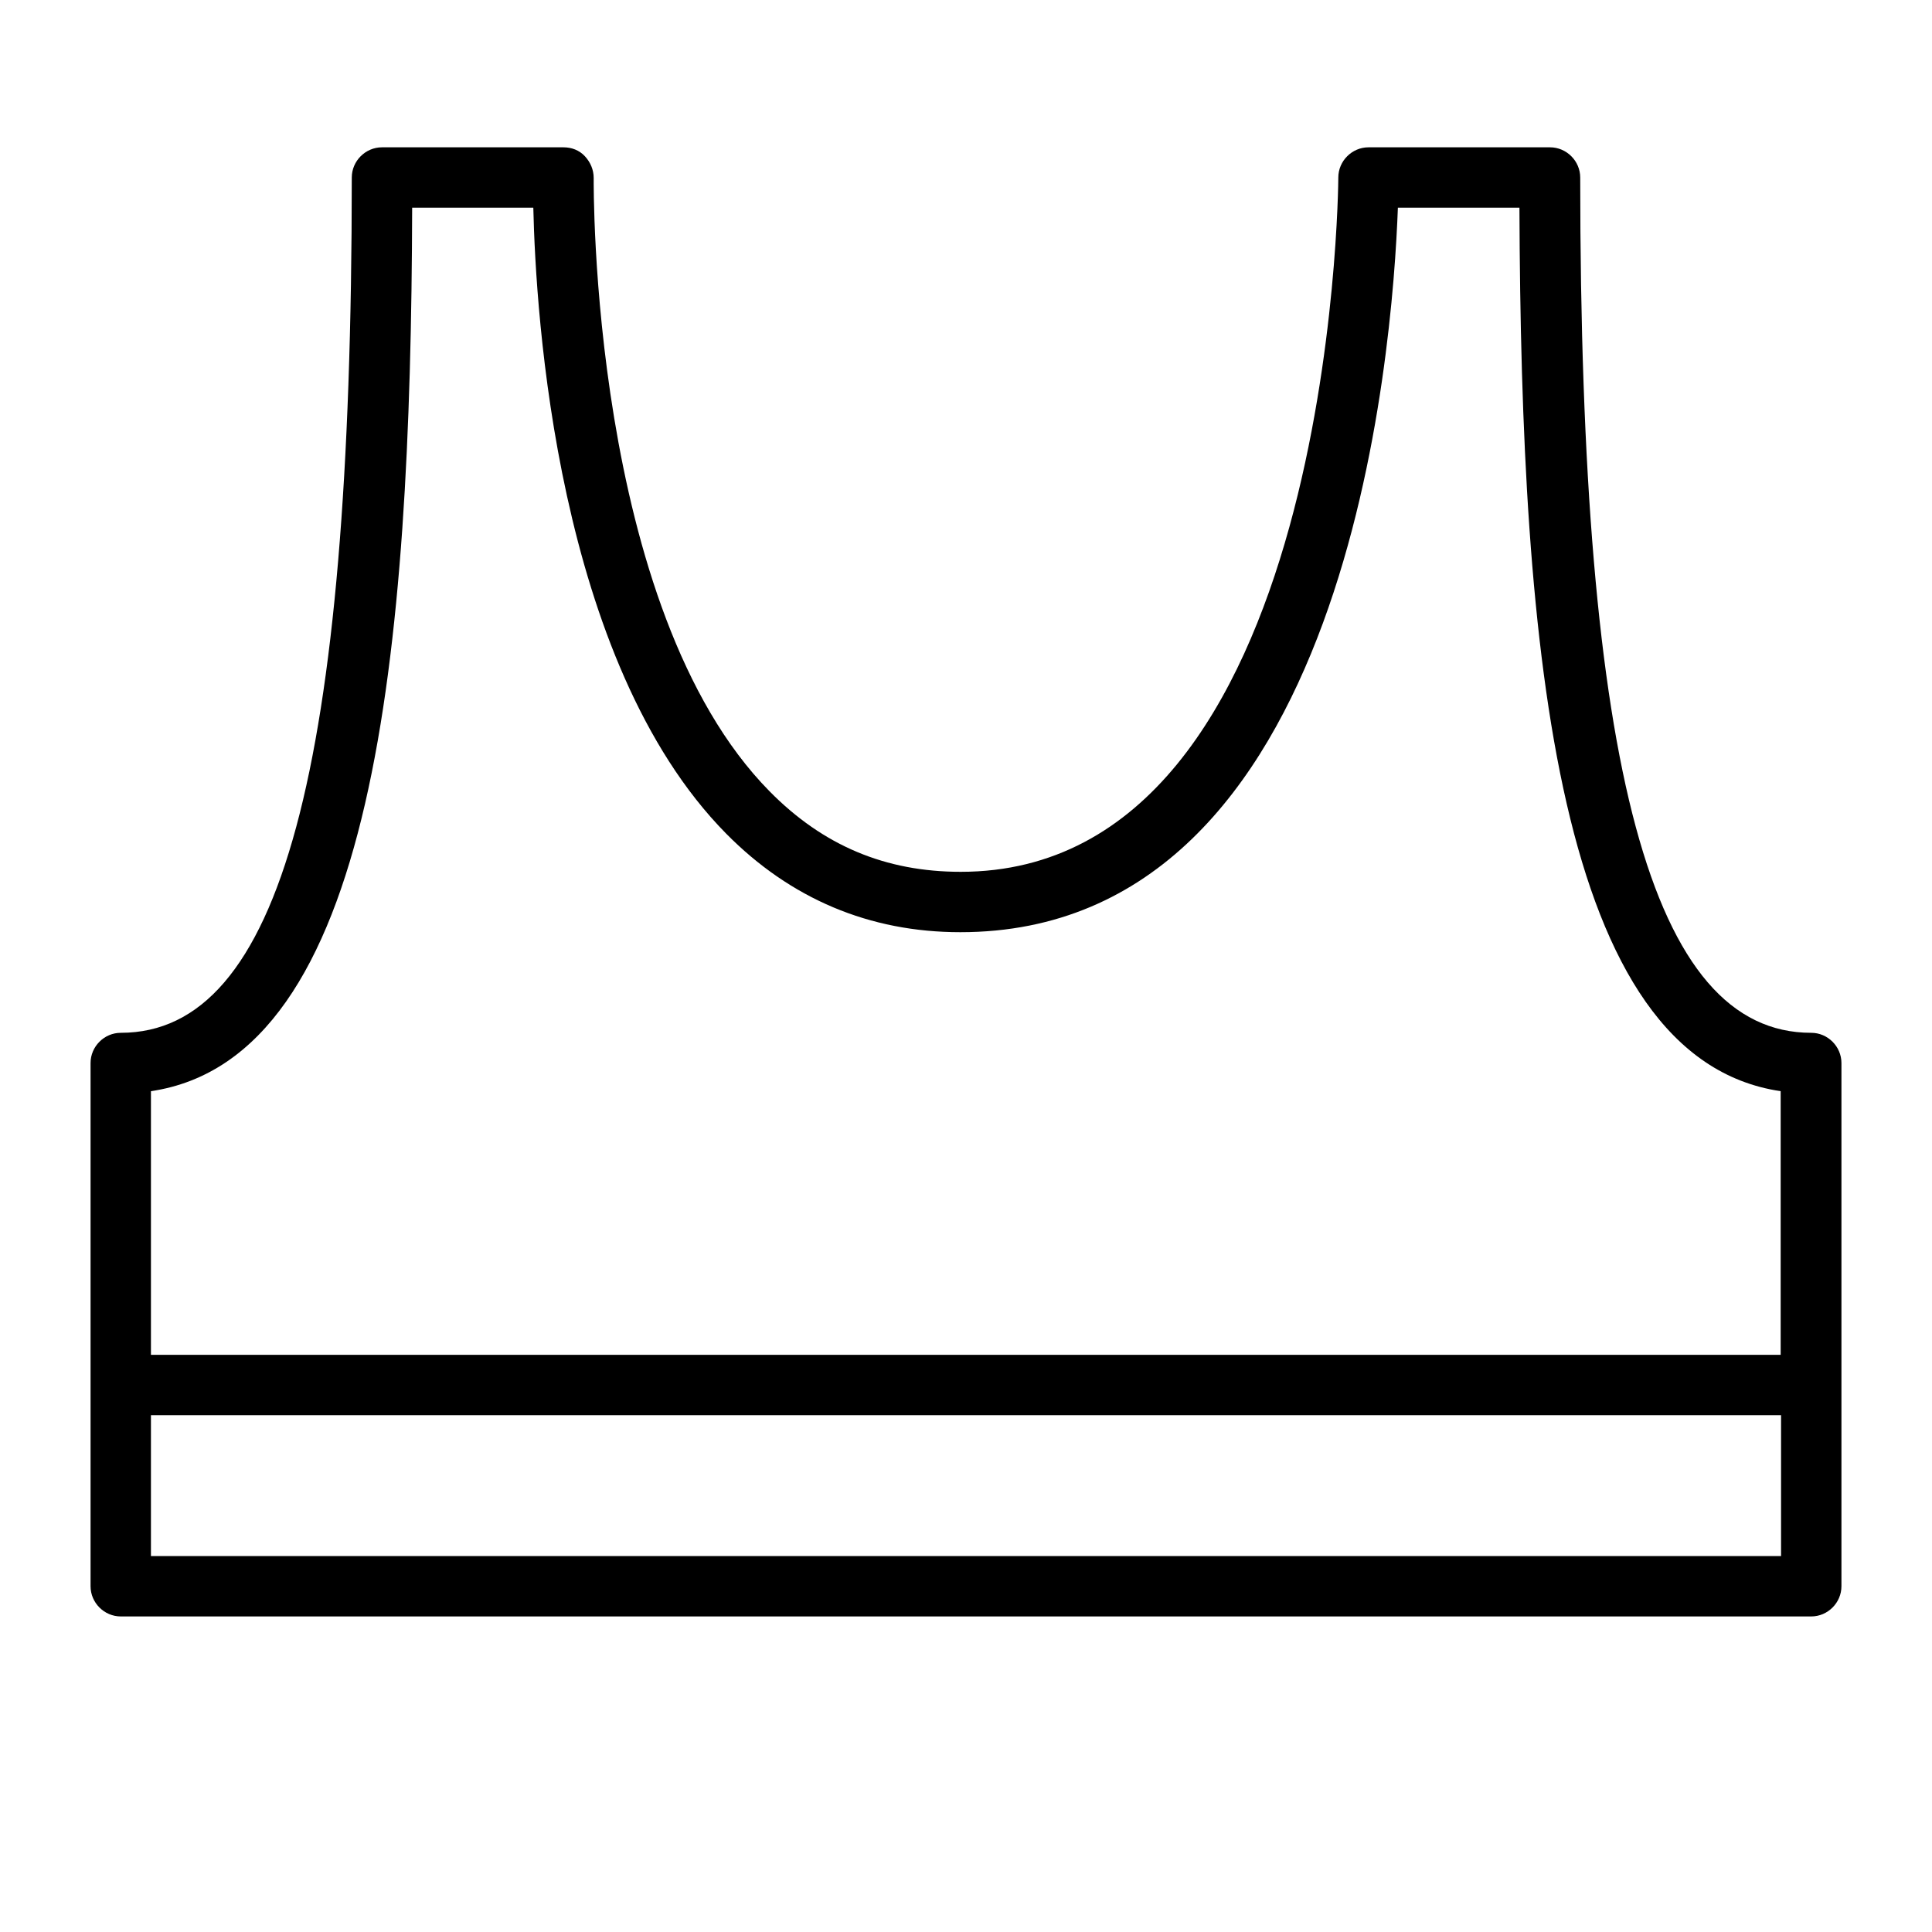
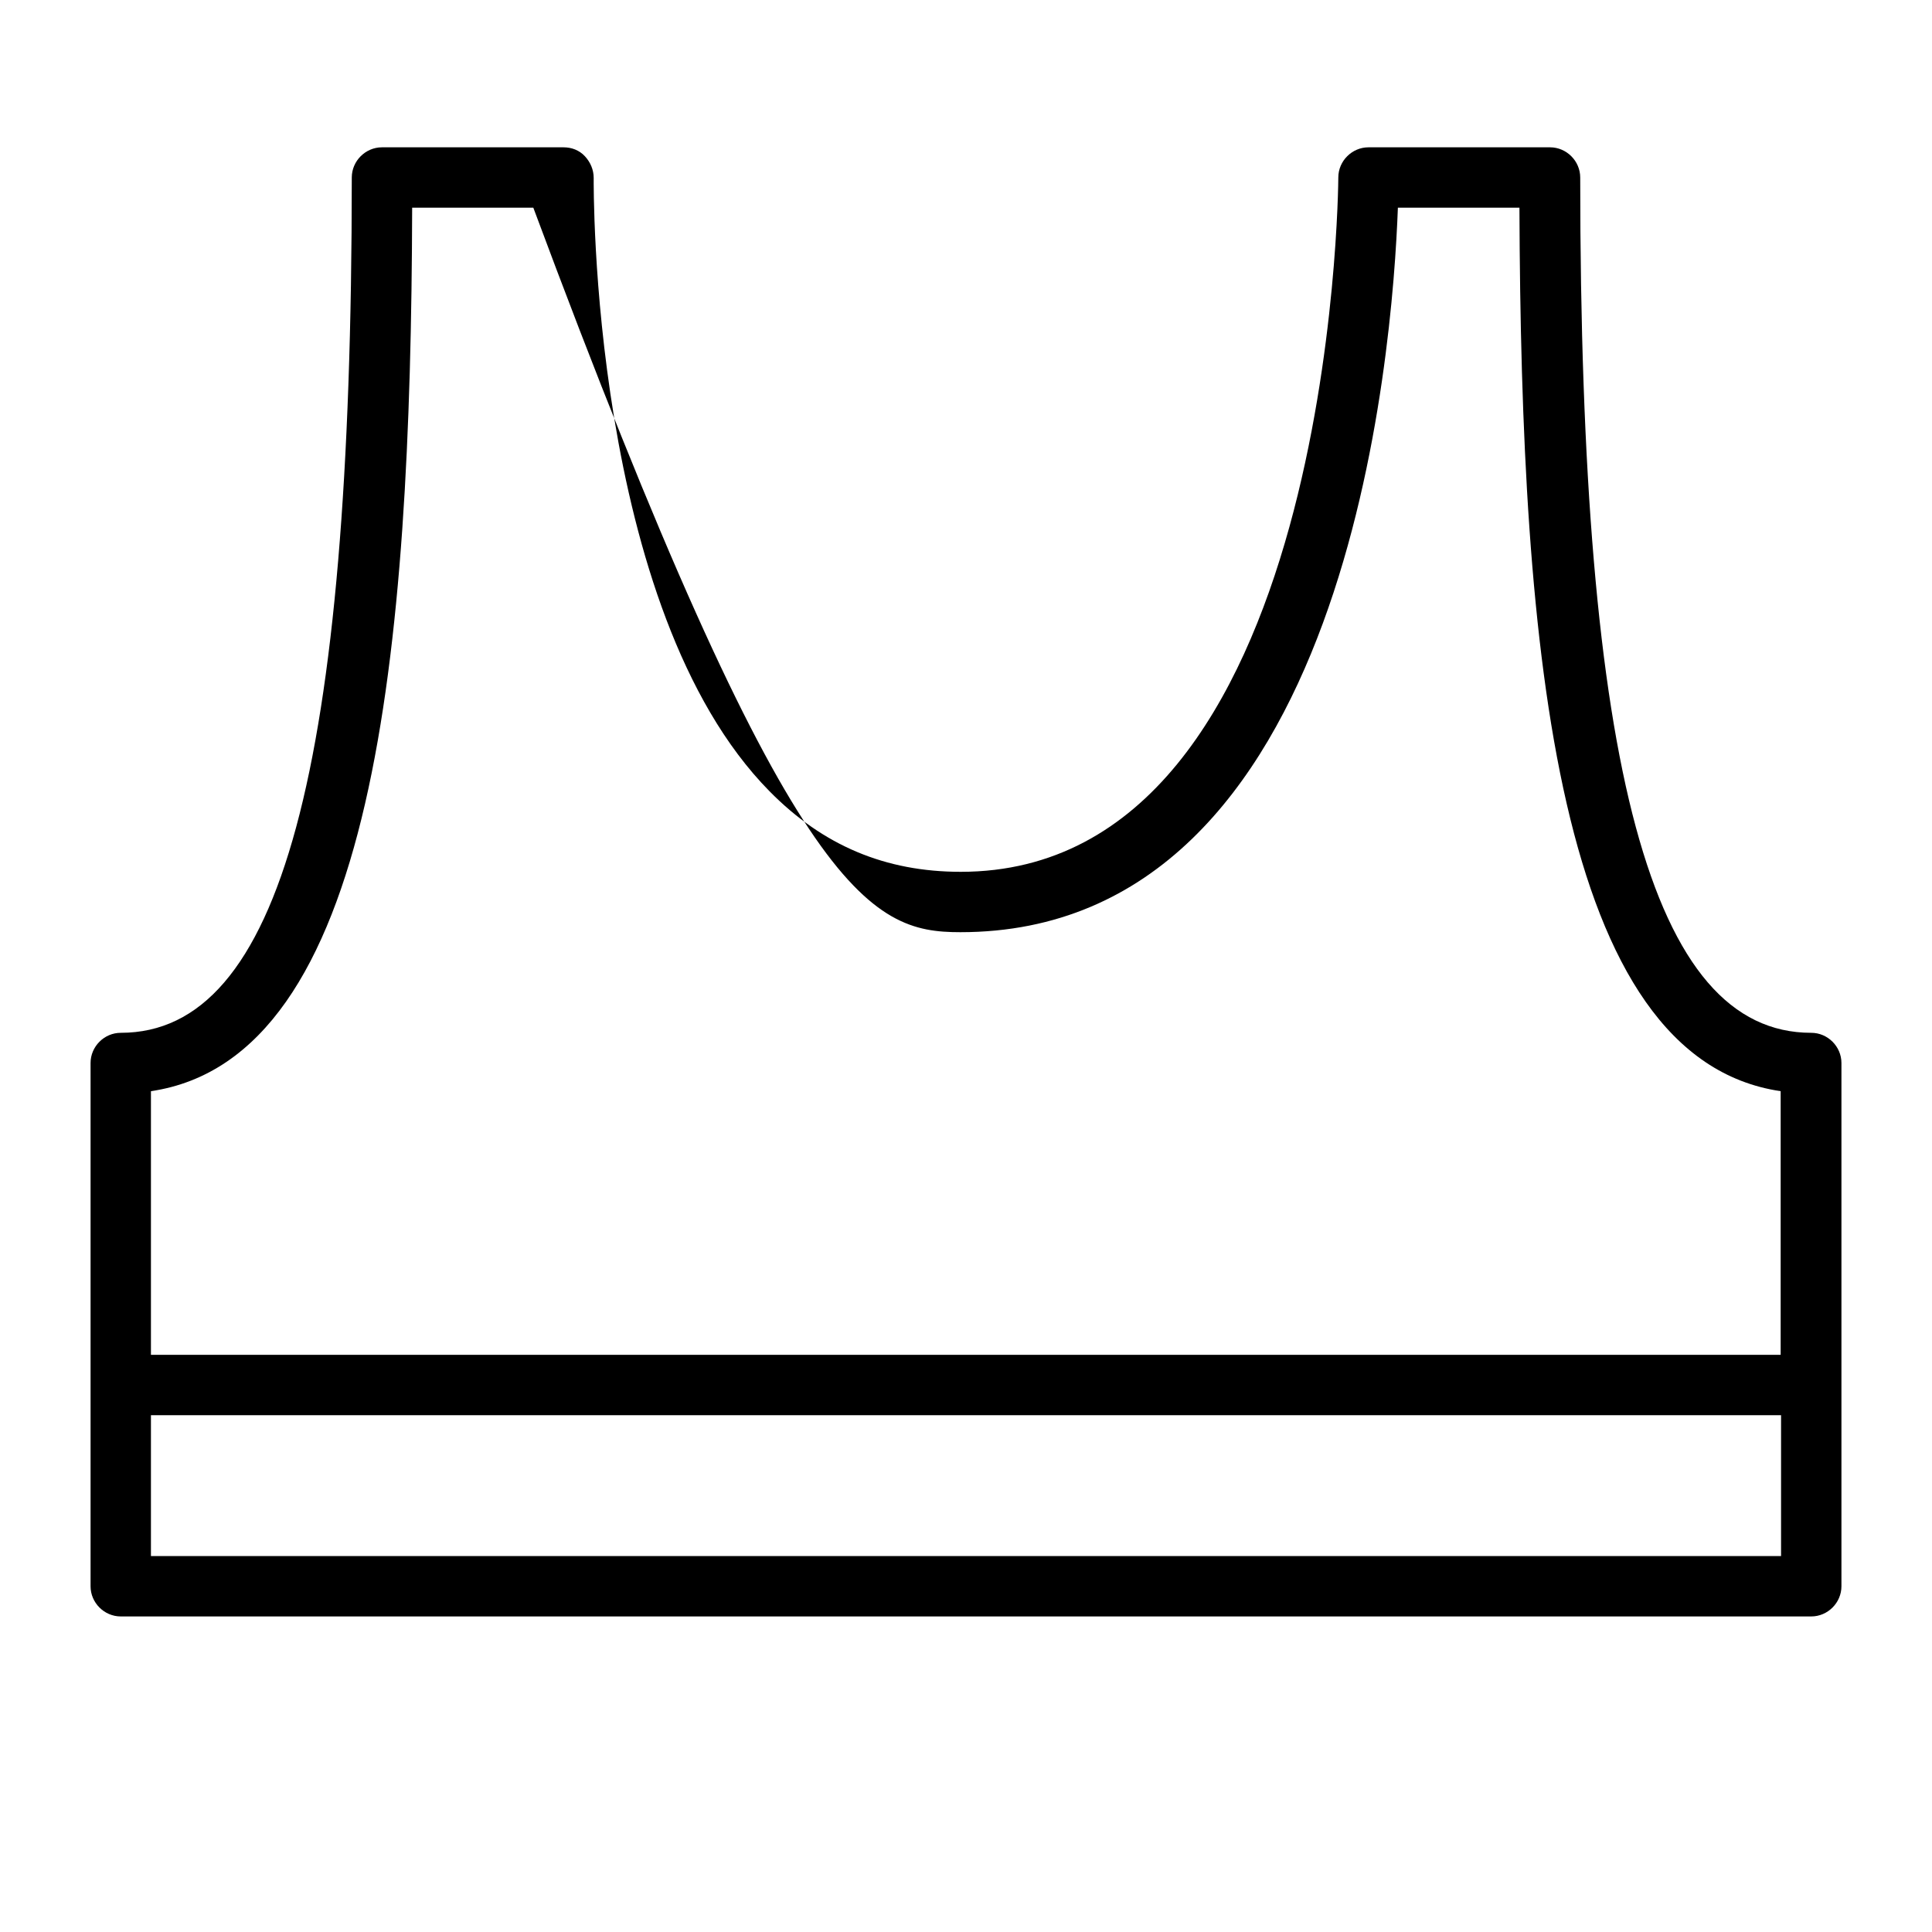
<svg xmlns="http://www.w3.org/2000/svg" width="48" height="48" viewBox="0 0 48 48" fill="none">
-   <path d="M45 25.66C41.03 25.66 39.26 19.11 39.26 4.41C39.26 4 38.92 3.66 38.51 3.66H34C33.59 3.66 33.25 4 33.25 4.41C33.25 4.58 33.13 21.66 23.87 21.66C22 21.66 20.45 21.01 19.12 19.66C14.65 15.13 14.75 4.53 14.75 4.42C14.75 4.22 14.67 4.03 14.53 3.88C14.39 3.73 14.2 3.66 14 3.66H9.49C9.08 3.66 8.74 4 8.74 4.41C8.74 19.11 6.97 25.66 3 25.66C2.59 25.66 2.25 26 2.25 26.41V34.41V39.41C2.25 39.82 2.59 40.16 3 40.16H45C45.41 40.16 45.75 39.82 45.75 39.41V34.41V26.41C45.75 26 45.41 25.66 45 25.66ZM3.75 27.11C9.31 26.29 10.21 16.21 10.24 5.16H13.25C13.31 7.79 13.82 16.43 18.04 20.71C19.64 22.33 21.6 23.16 23.86 23.16C33.51 23.16 34.6 8.7 34.73 5.16H37.75C37.79 16.21 38.68 26.29 44.24 27.11V33.66H3.75V27.11ZM44.25 38.66H3.75V35.16H44.25V38.66Z" fill="black" />
+   <path d="M45 25.66C41.03 25.66 39.26 19.11 39.26 4.41C39.26 4 38.92 3.66 38.51 3.66H34C33.59 3.66 33.25 4 33.25 4.41C33.25 4.58 33.13 21.66 23.87 21.66C22 21.66 20.45 21.01 19.12 19.66C14.65 15.13 14.75 4.53 14.75 4.42C14.75 4.22 14.67 4.03 14.53 3.88C14.39 3.73 14.2 3.66 14 3.66H9.49C9.08 3.66 8.74 4 8.74 4.41C8.74 19.11 6.97 25.66 3 25.66C2.59 25.66 2.25 26 2.25 26.41V34.41V39.41C2.25 39.82 2.59 40.16 3 40.16H45C45.41 40.16 45.75 39.82 45.75 39.41V34.41V26.41C45.75 26 45.41 25.66 45 25.66ZM3.75 27.11C9.31 26.29 10.21 16.21 10.24 5.16H13.25C19.64 22.33 21.6 23.16 23.86 23.16C33.51 23.16 34.6 8.7 34.73 5.16H37.75C37.79 16.21 38.68 26.29 44.24 27.11V33.66H3.75V27.11ZM44.25 38.66H3.75V35.16H44.25V38.66Z" fill="black" />
</svg>